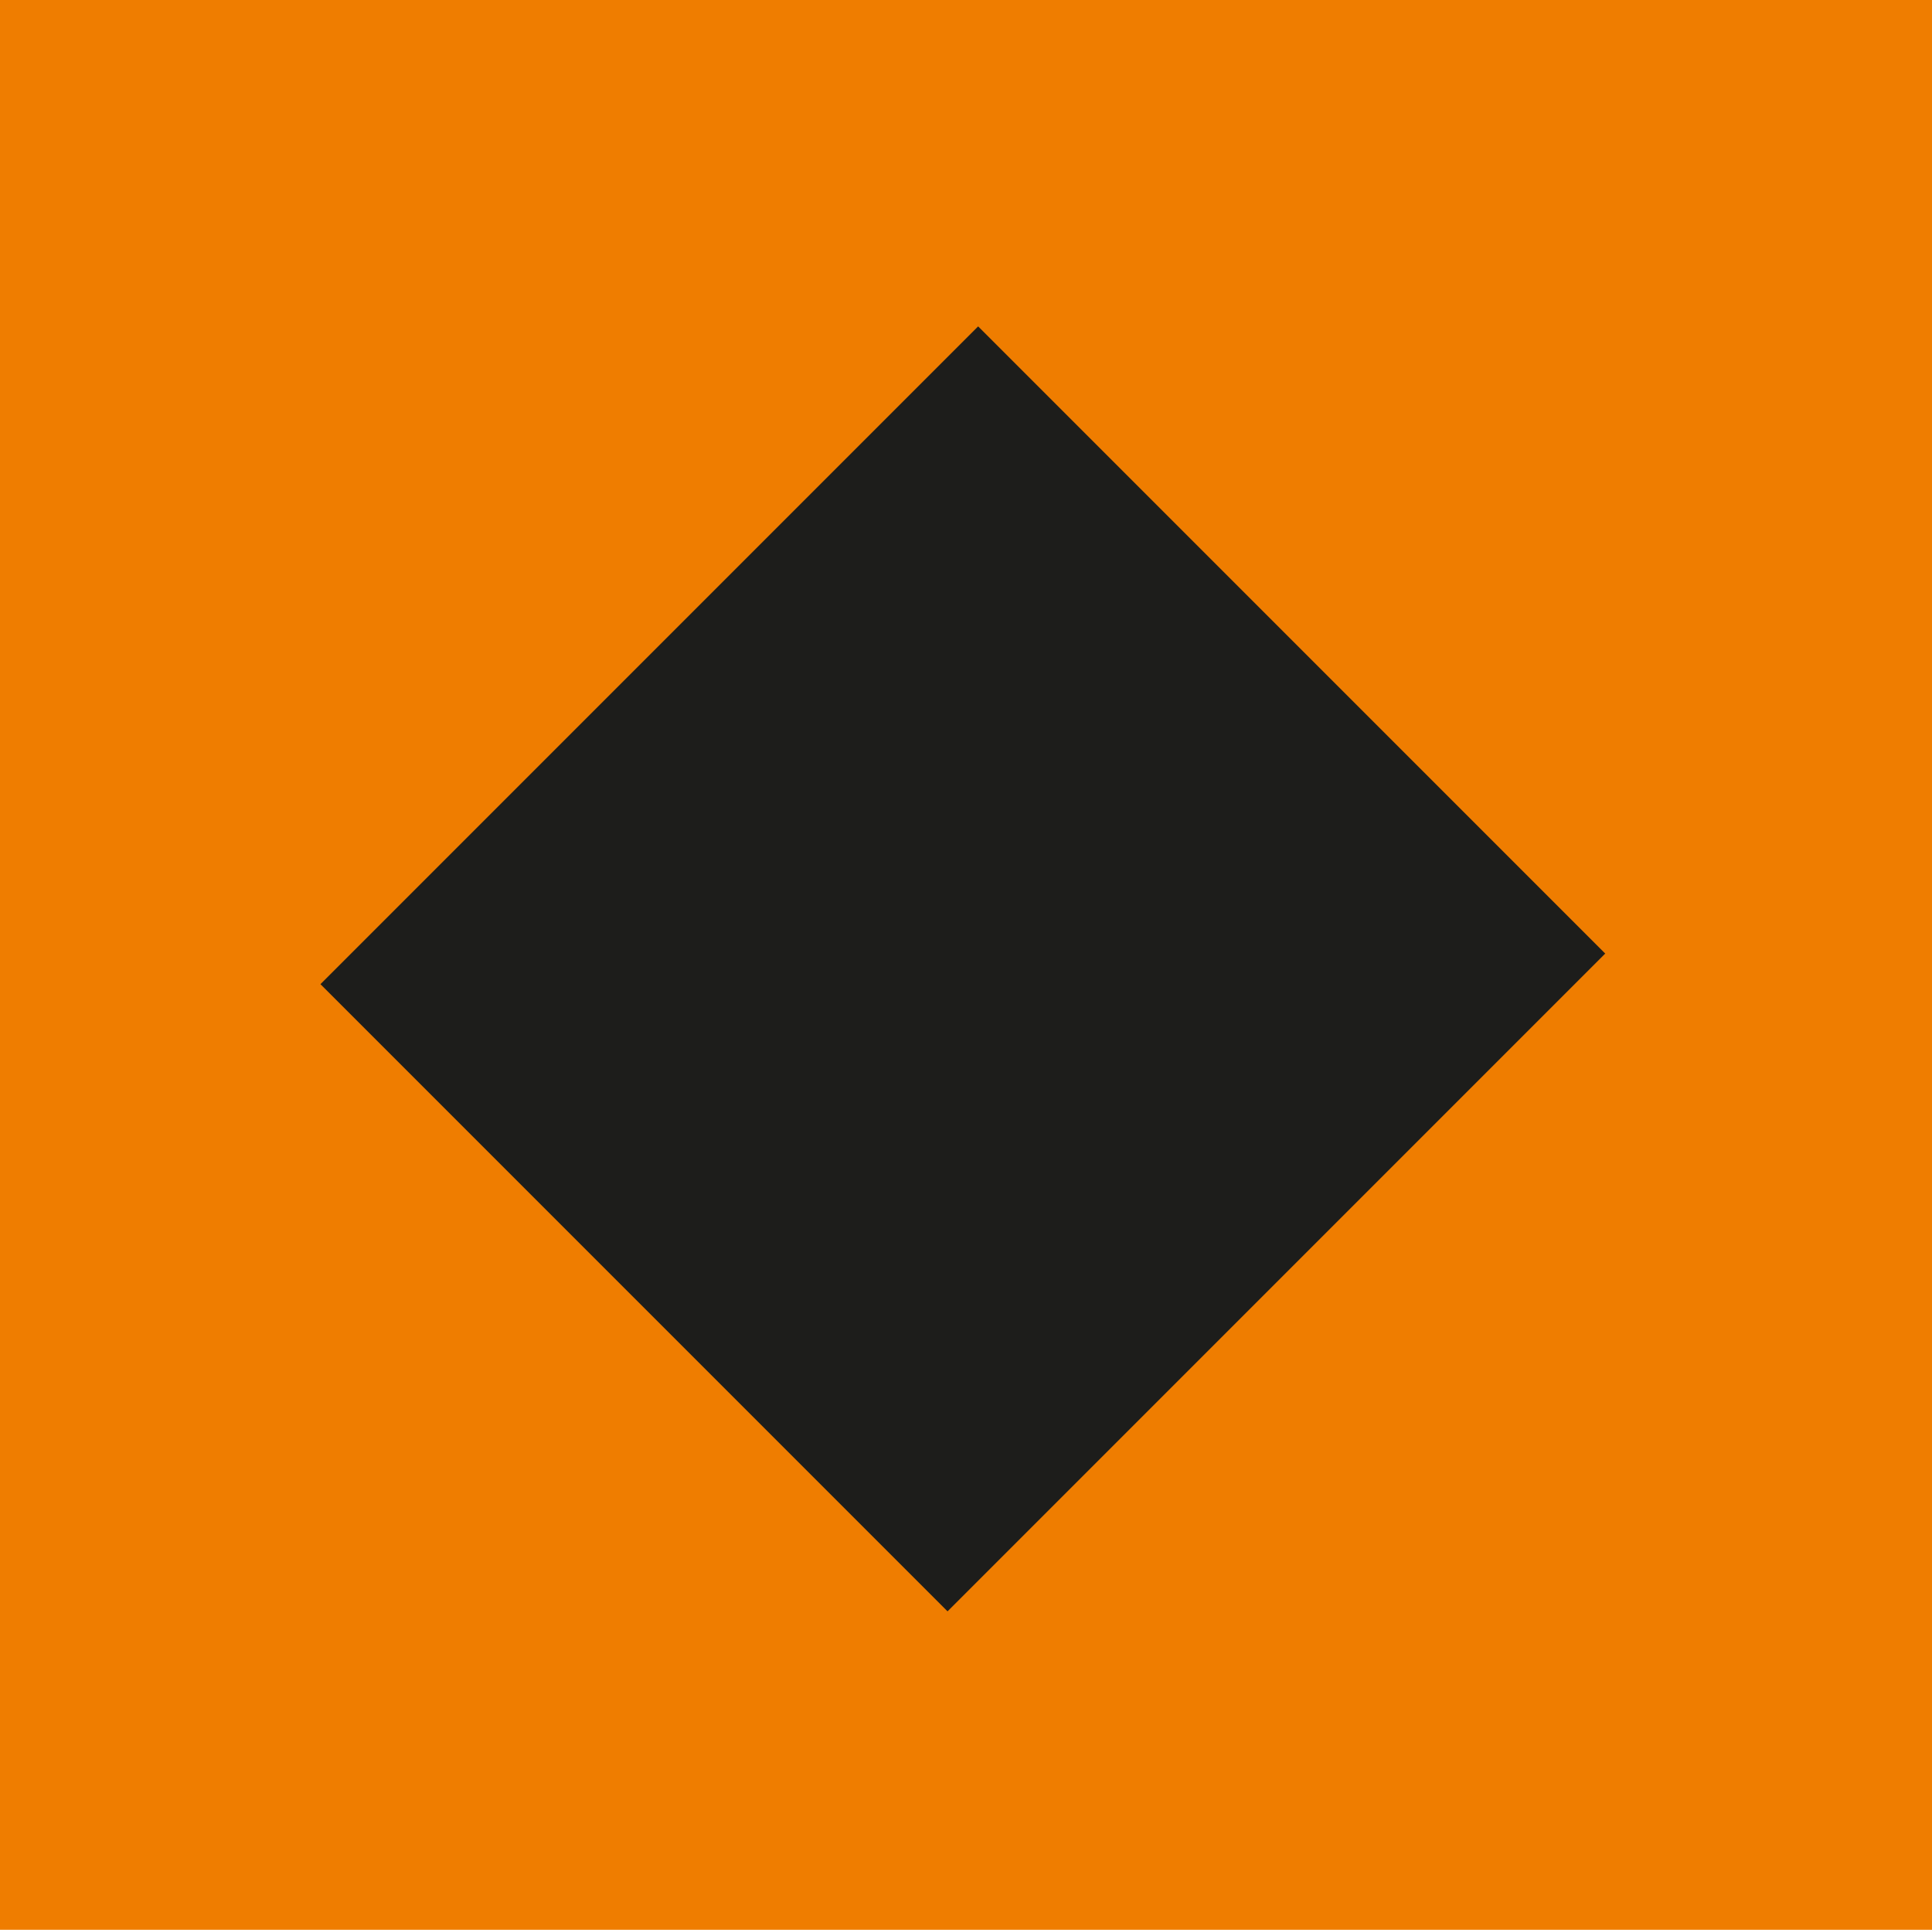
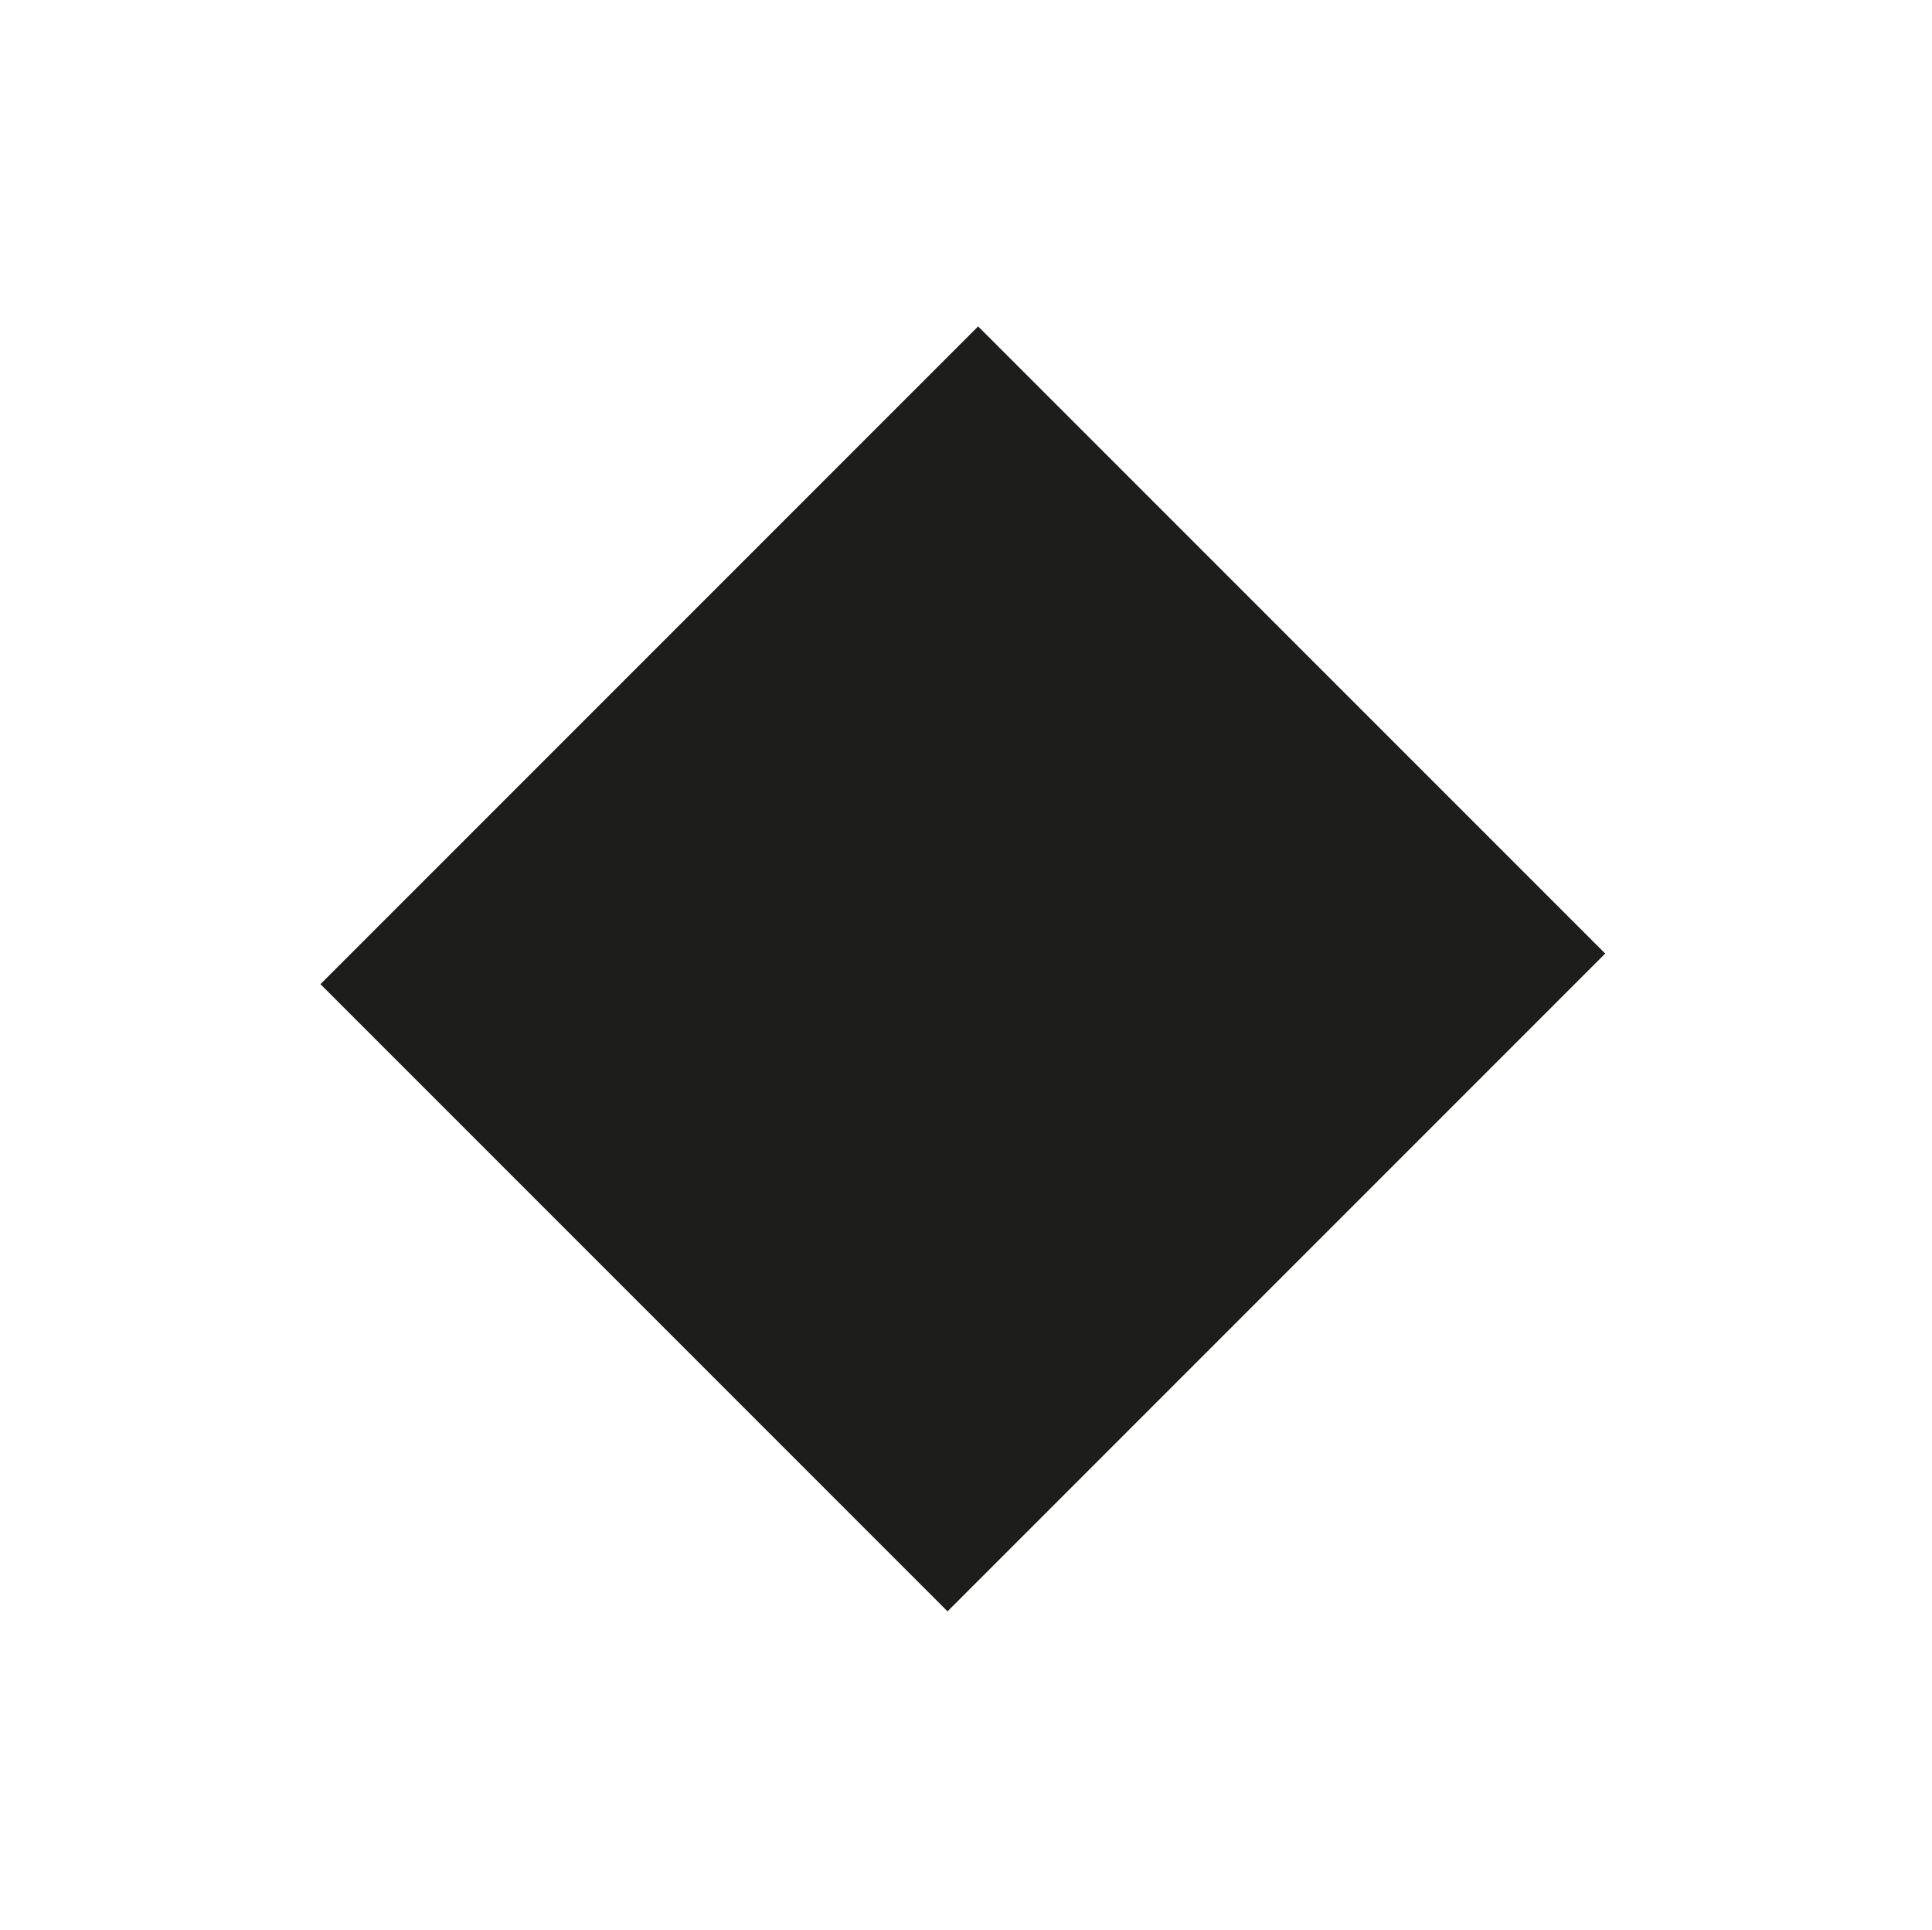
<svg xmlns="http://www.w3.org/2000/svg" data-bbox="0 0 113.85 113.7" viewBox="0 0 113.85 113.7" data-type="color">
  <g>
-     <path fill="#ef7d00" d="M113.85 0v113.7H0V0z" data-color="1" />
    <path fill="#1d1d1b" d="m57.64 19.23 36.954 36.953-38.756 38.756-36.954-36.953z" data-color="2" />
  </g>
</svg>